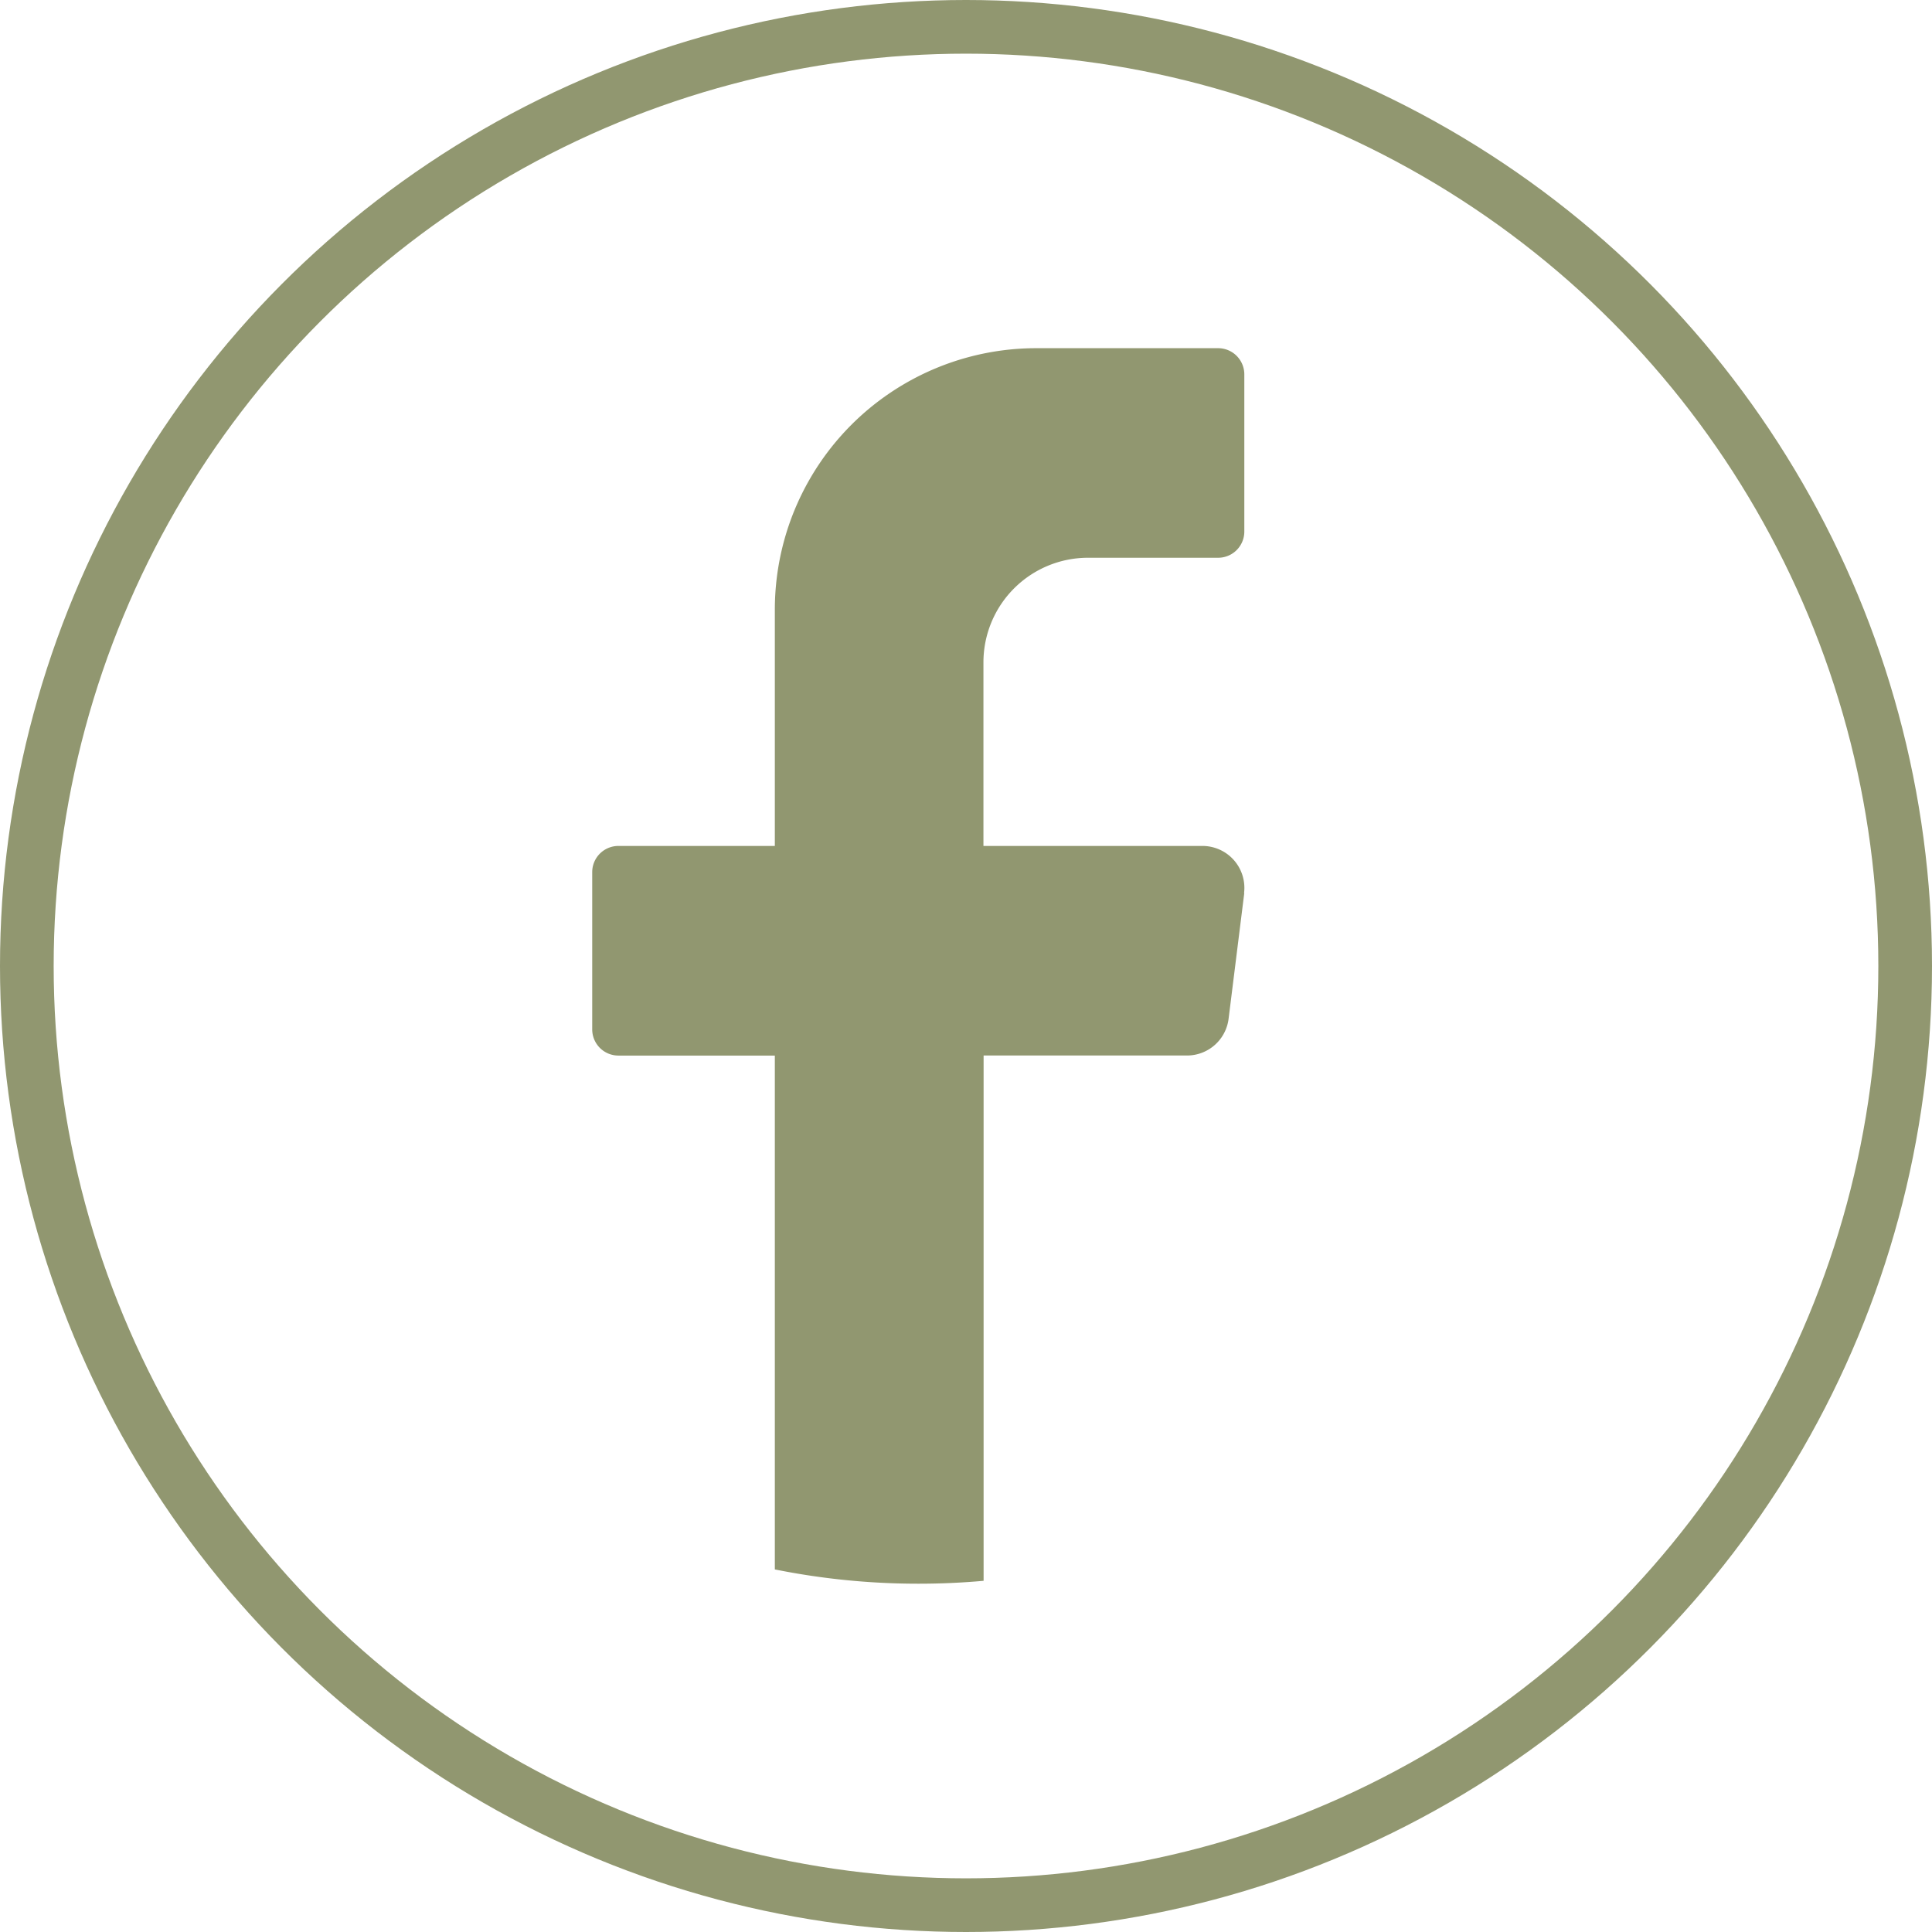
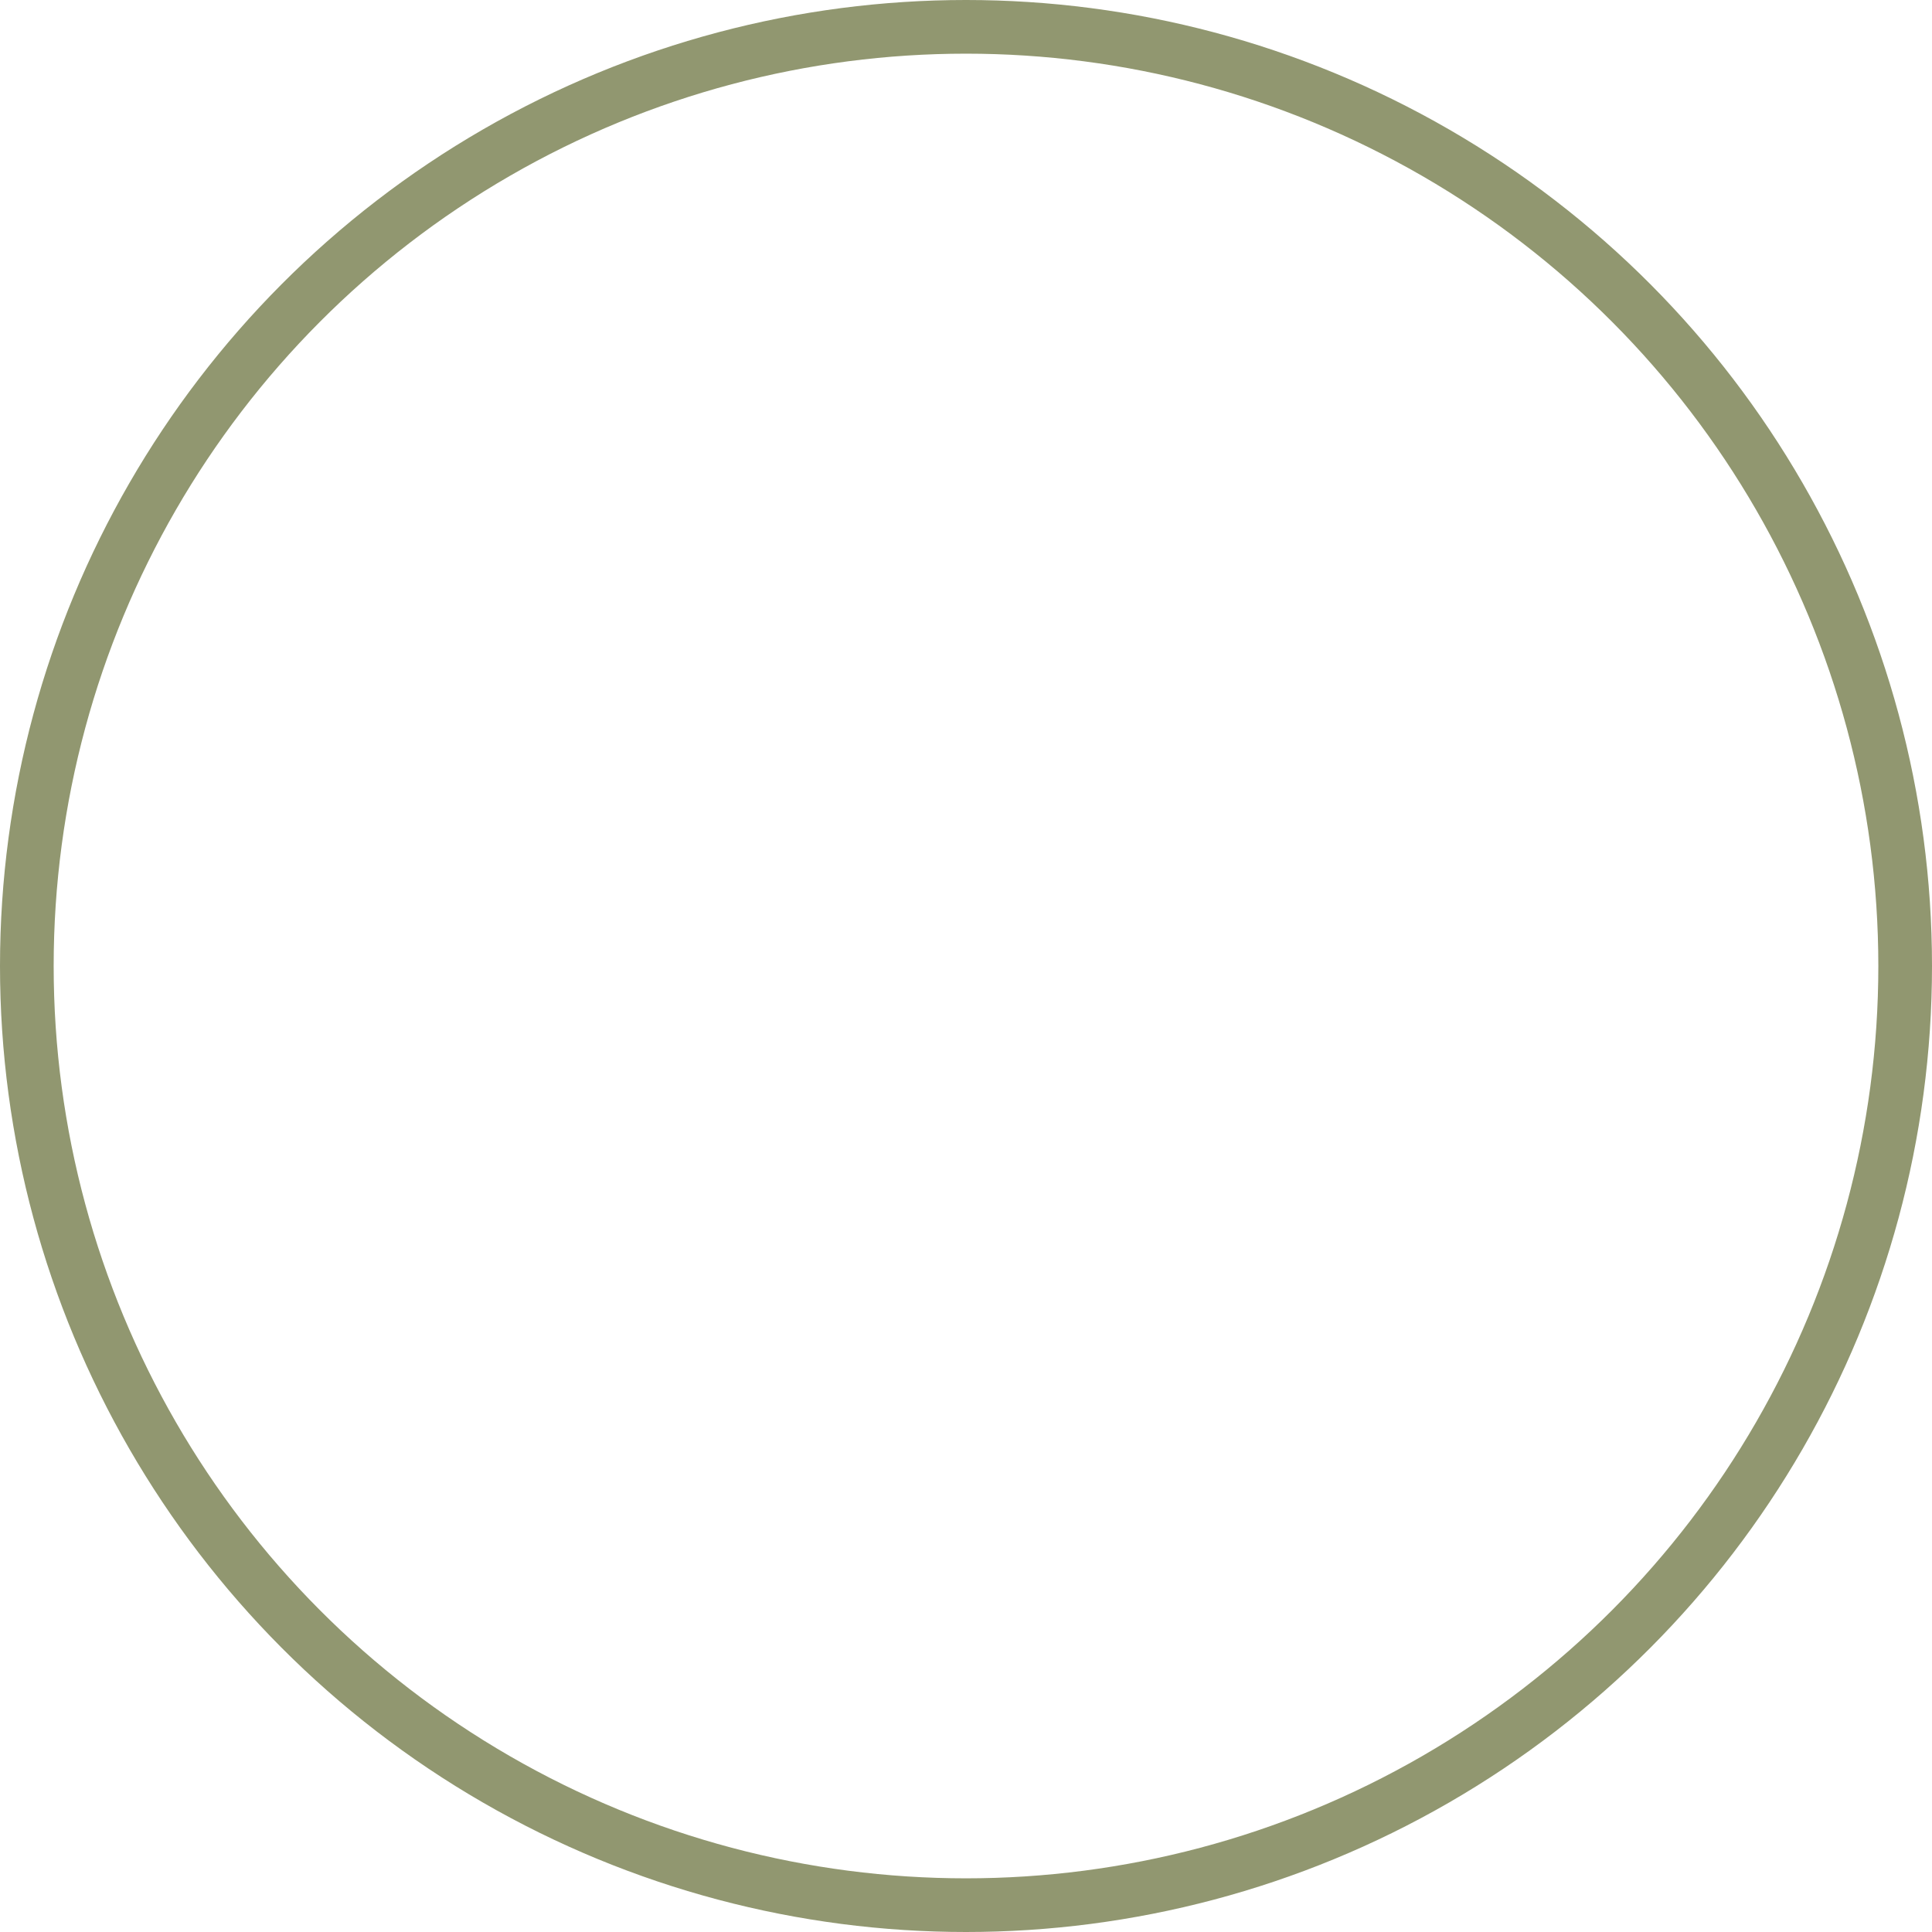
<svg xmlns="http://www.w3.org/2000/svg" width="36" height="36" viewBox="0 0 36 36">
  <g id="Facebook" transform="translate(0.5 0.5)">
    <circle id="Ellipse_3" data-name="Ellipse 3" cx="17.5" cy="17.5" r="17.5" fill="none" stroke="#919770" stroke-width="1" />
-     <path id="Path_118" data-name="Path 118" d="M131.768,78.137l-.292,2.341a.781.781,0,0,1-.773.685h-3.792v9.788q-.6.054-1.215.054a13.533,13.533,0,0,1-2.675-.266V81.164h-2.917a.488.488,0,0,1-.486-.488V77.746a.488.488,0,0,1,.486-.488h2.917V72.865a4.872,4.872,0,0,1,4.862-4.882h3.4a.488.488,0,0,1,.486.488V71.4a.488.488,0,0,1-.486.488h-2.431a1.949,1.949,0,0,0-1.944,1.953v3.417h4.083a.781.781,0,0,1,.773.879" transform="translate(-109.083 -61.995)" fill="#919770" />
  </g>
</svg>